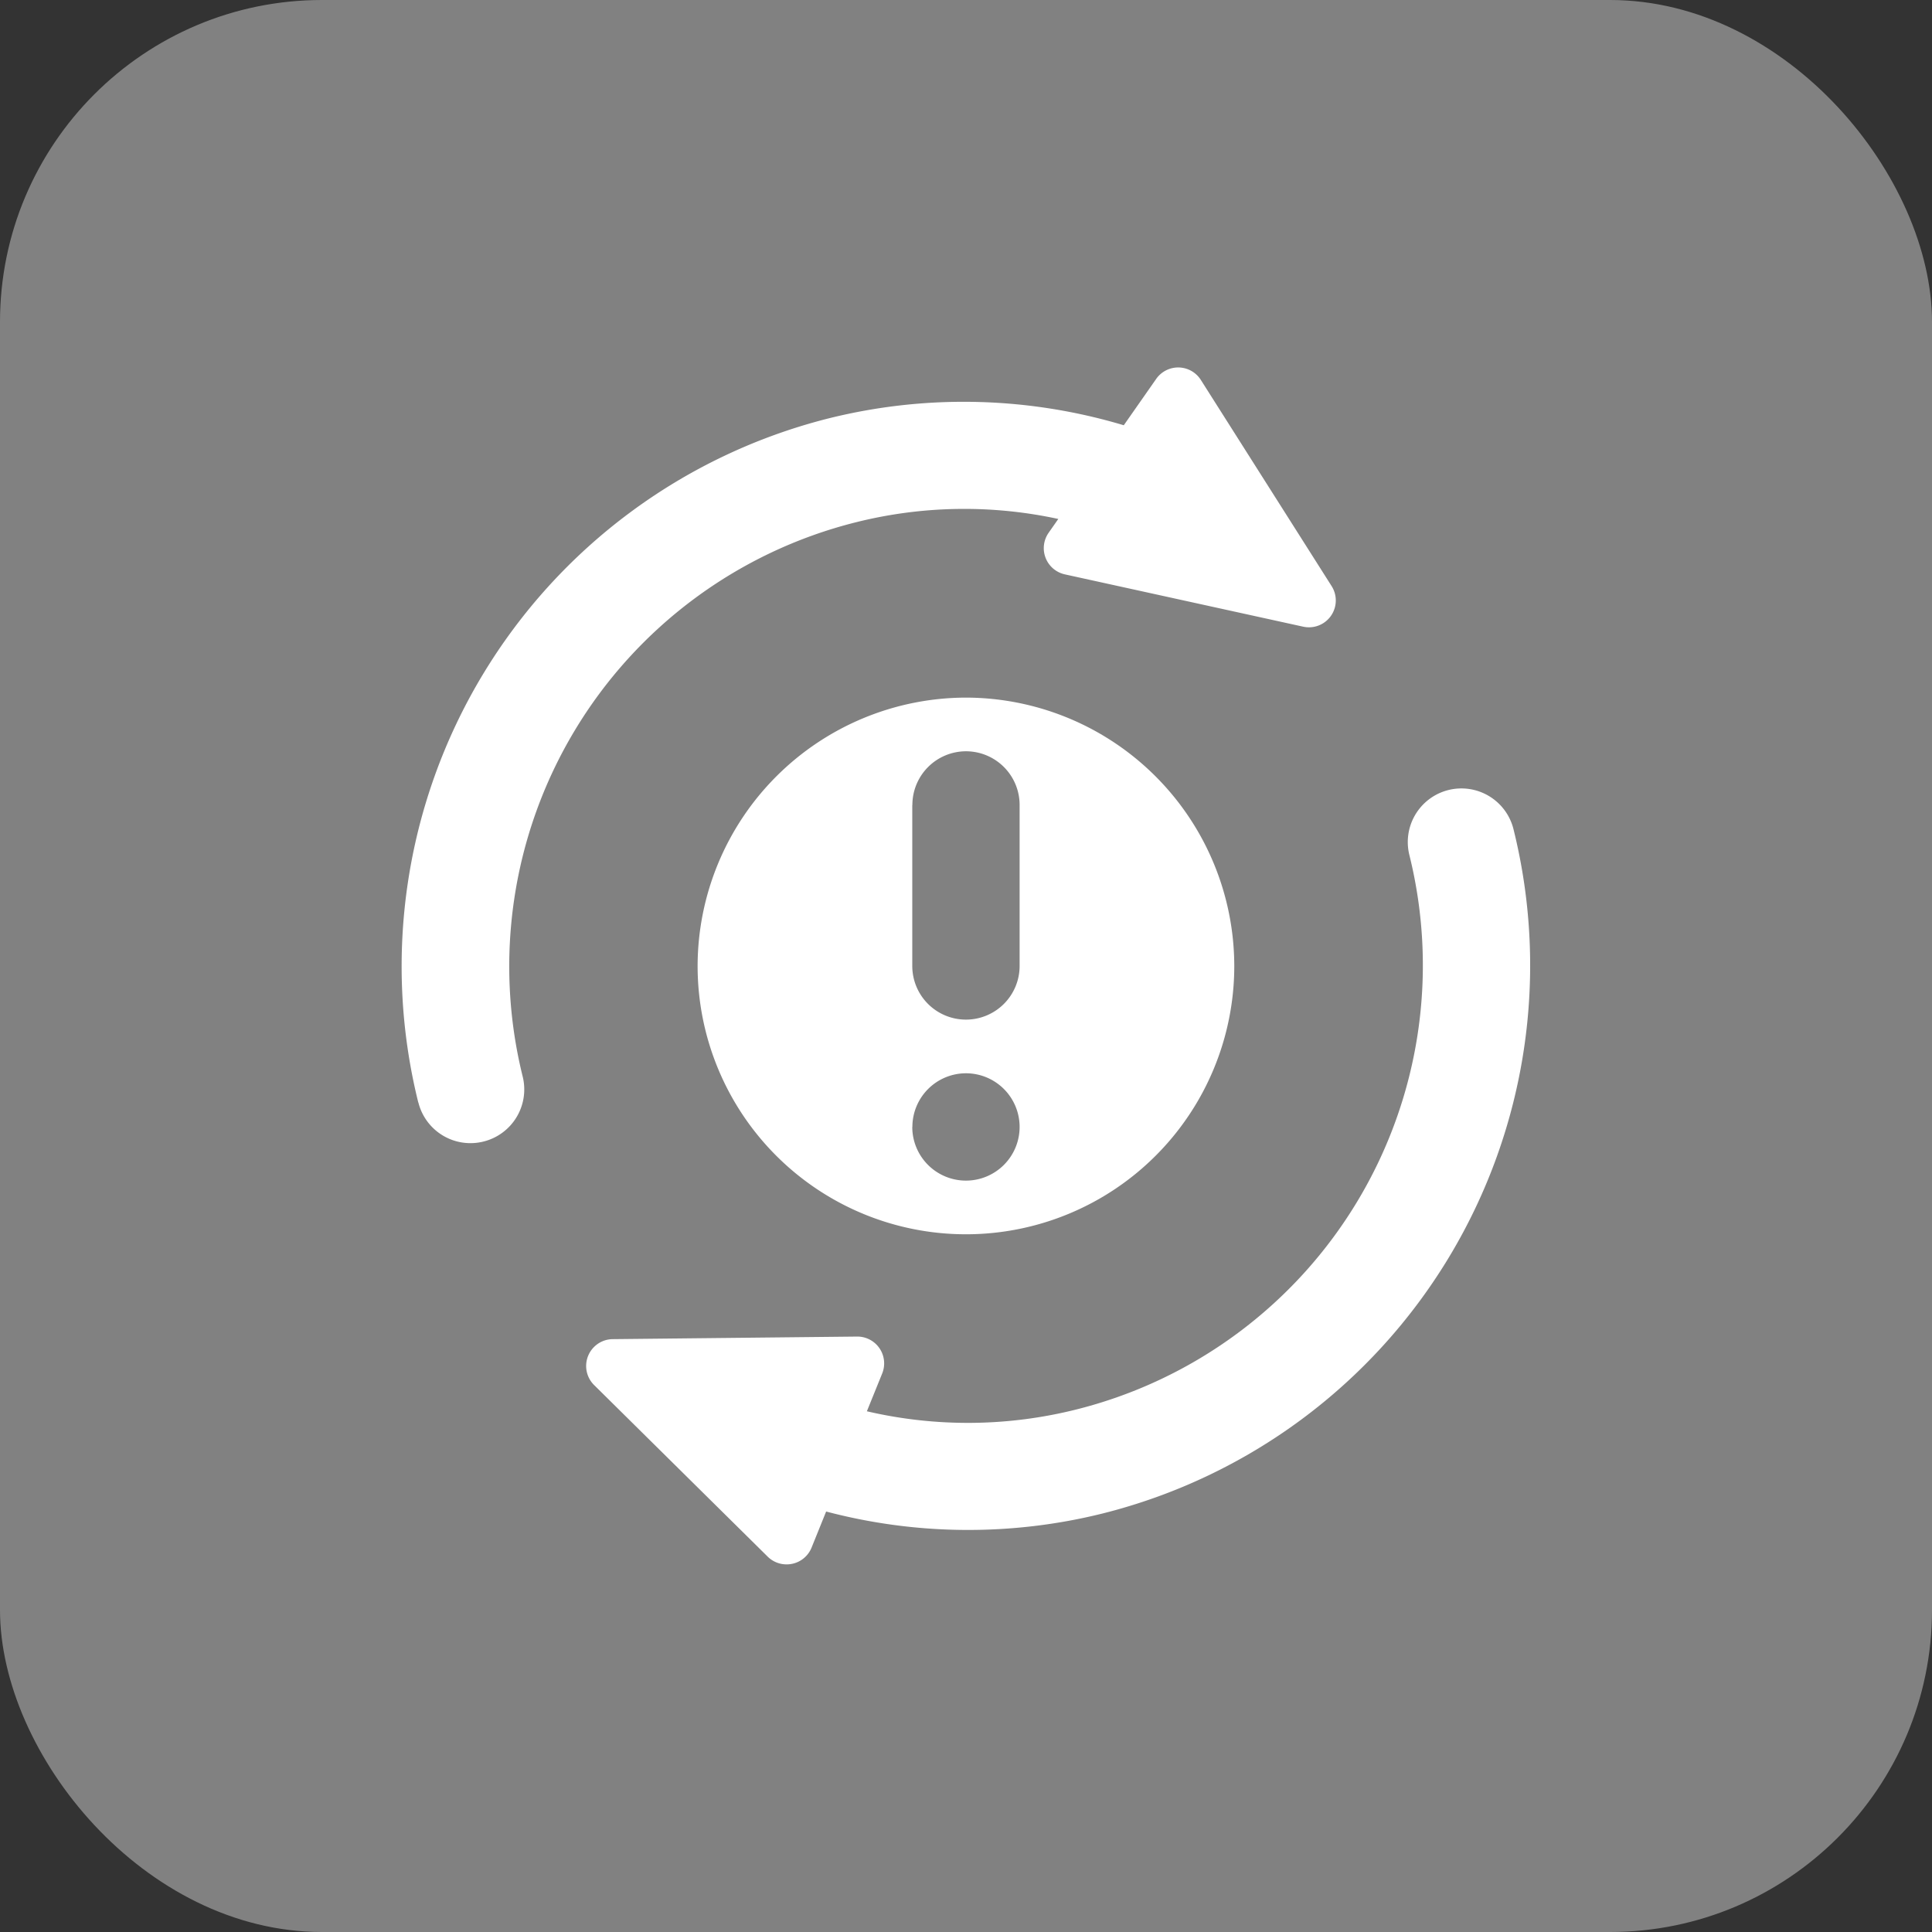
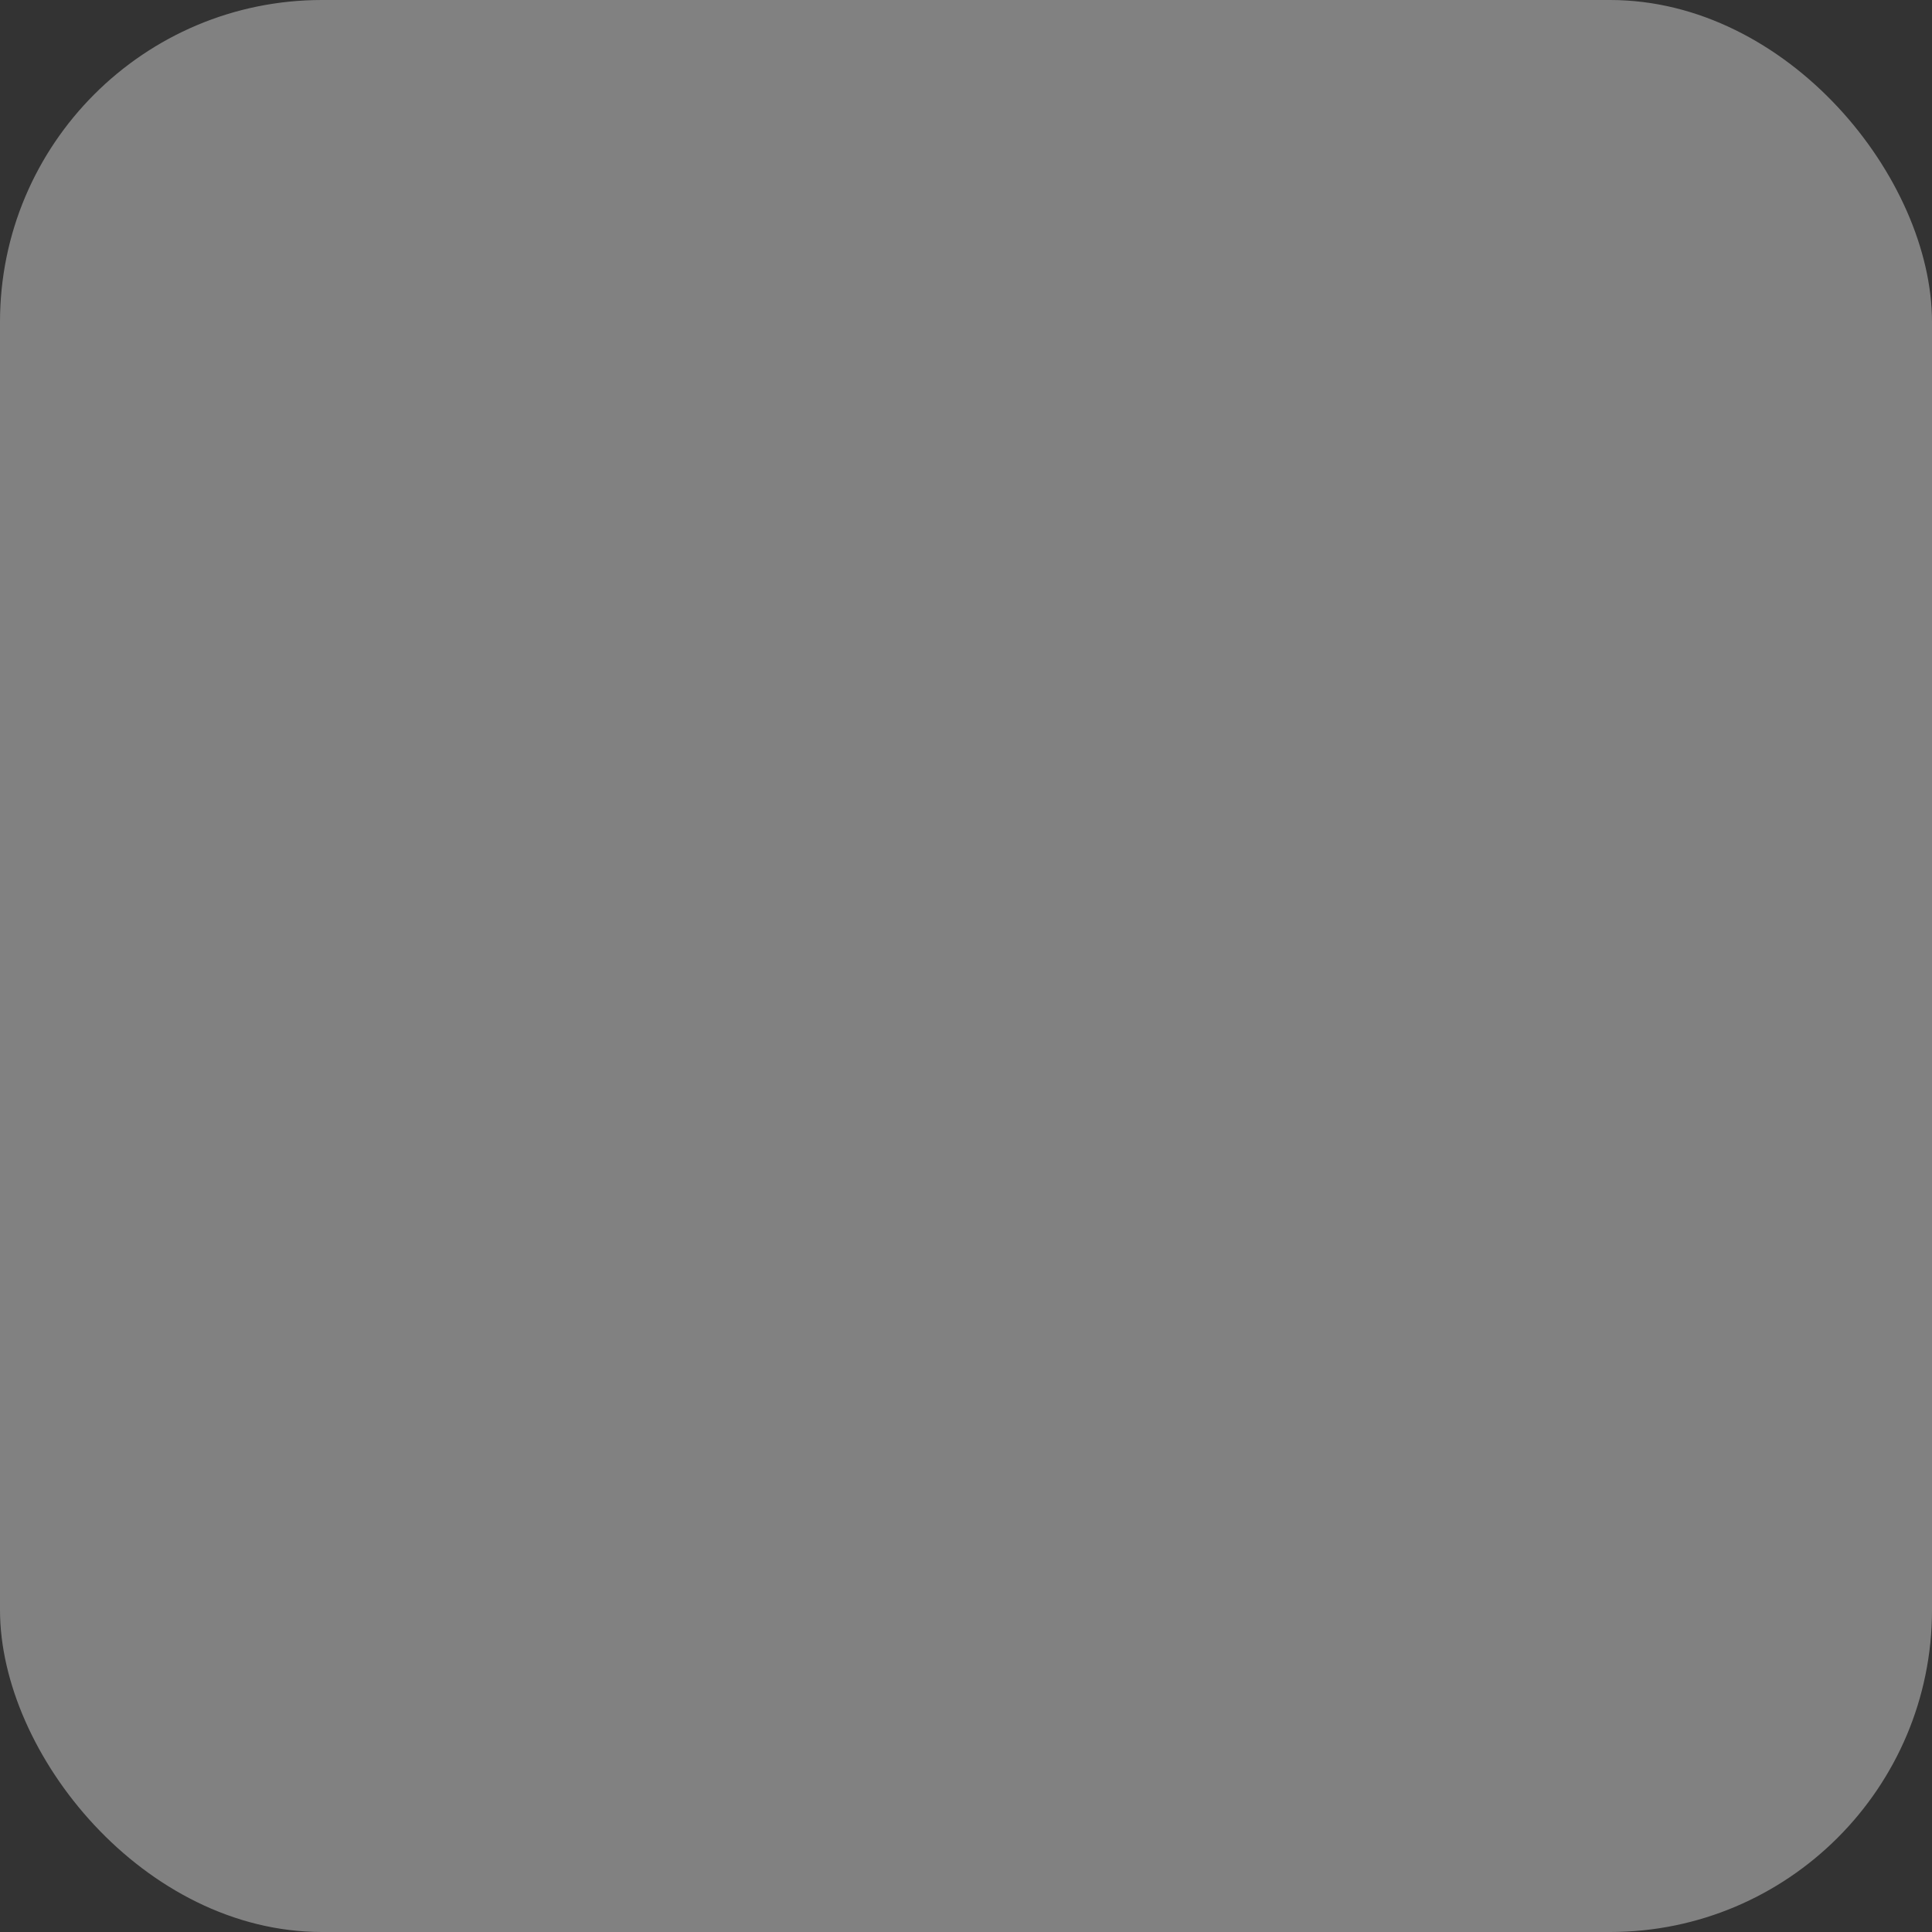
<svg xmlns="http://www.w3.org/2000/svg" width="36" height="36" viewBox="0 0 36 36">
  <rect x="0" y="0" width="36" height="36" fill="#333333" stroke="none" />
  <g id="组_7965" data-name="组 7965" transform="translate(-1136 -754)">
    <rect id="矩形_8502" data-name="矩形 8502" width="36" height="36" rx="6" transform="translate(1136 754)" fill="#fff" opacity="0.386" />
-     <path id="路径_4348" data-name="路径 4348" d="M-14768.941-1015.24l-3.237-3.2a.5.5,0,0,1,.345-.857l4.55-.048a.5.5,0,0,1,.472.686l-.286.706a8.3,8.3,0,0,0,3.909-.035,8.532,8.532,0,0,0,6.2-10.328,1,1,0,0,1,.727-1.213,1,1,0,0,1,1.213.731,10.529,10.529,0,0,1-7.658,12.75,10.373,10.373,0,0,1-5.15-.037l-.271.671a.5.5,0,0,1-.464.314A.5.5,0,0,1-14768.941-1015.24Zm-1.31-11.011a5.01,5.01,0,0,1,5-5,5.009,5.009,0,0,1,5,5,5,5,0,0,1-5,5A5,5,0,0,1-14770.251-1026.25Zm4,3a1,1,0,0,0,1,1,1,1,0,0,0,1-1,1,1,0,0,0-1-1A1,1,0,0,0-14766.249-1023.25Zm0-6v3a1,1,0,0,0,1,1,1,1,0,0,0,1-1v-3a1,1,0,0,0-1-1A1,1,0,0,0-14766.249-1029.25Zm-9.205,5.544a10.53,10.53,0,0,1,7.658-12.75,10.4,10.4,0,0,1,5.488.131l.605-.865a.5.5,0,0,1,.83.019l2.437,3.842a.5.5,0,0,1-.53.757l-4.442-.975a.5.5,0,0,1-.3-.775l.18-.257a8.294,8.294,0,0,0-3.78.064,8.532,8.532,0,0,0-6.2,10.328,1,1,0,0,1-.731,1.209,1,1,0,0,1-.243.03A1,1,0,0,1-14775.454-1023.706Z" transform="translate(15919.25 1798.25)" fill="#fff" />
  </g>
</svg>